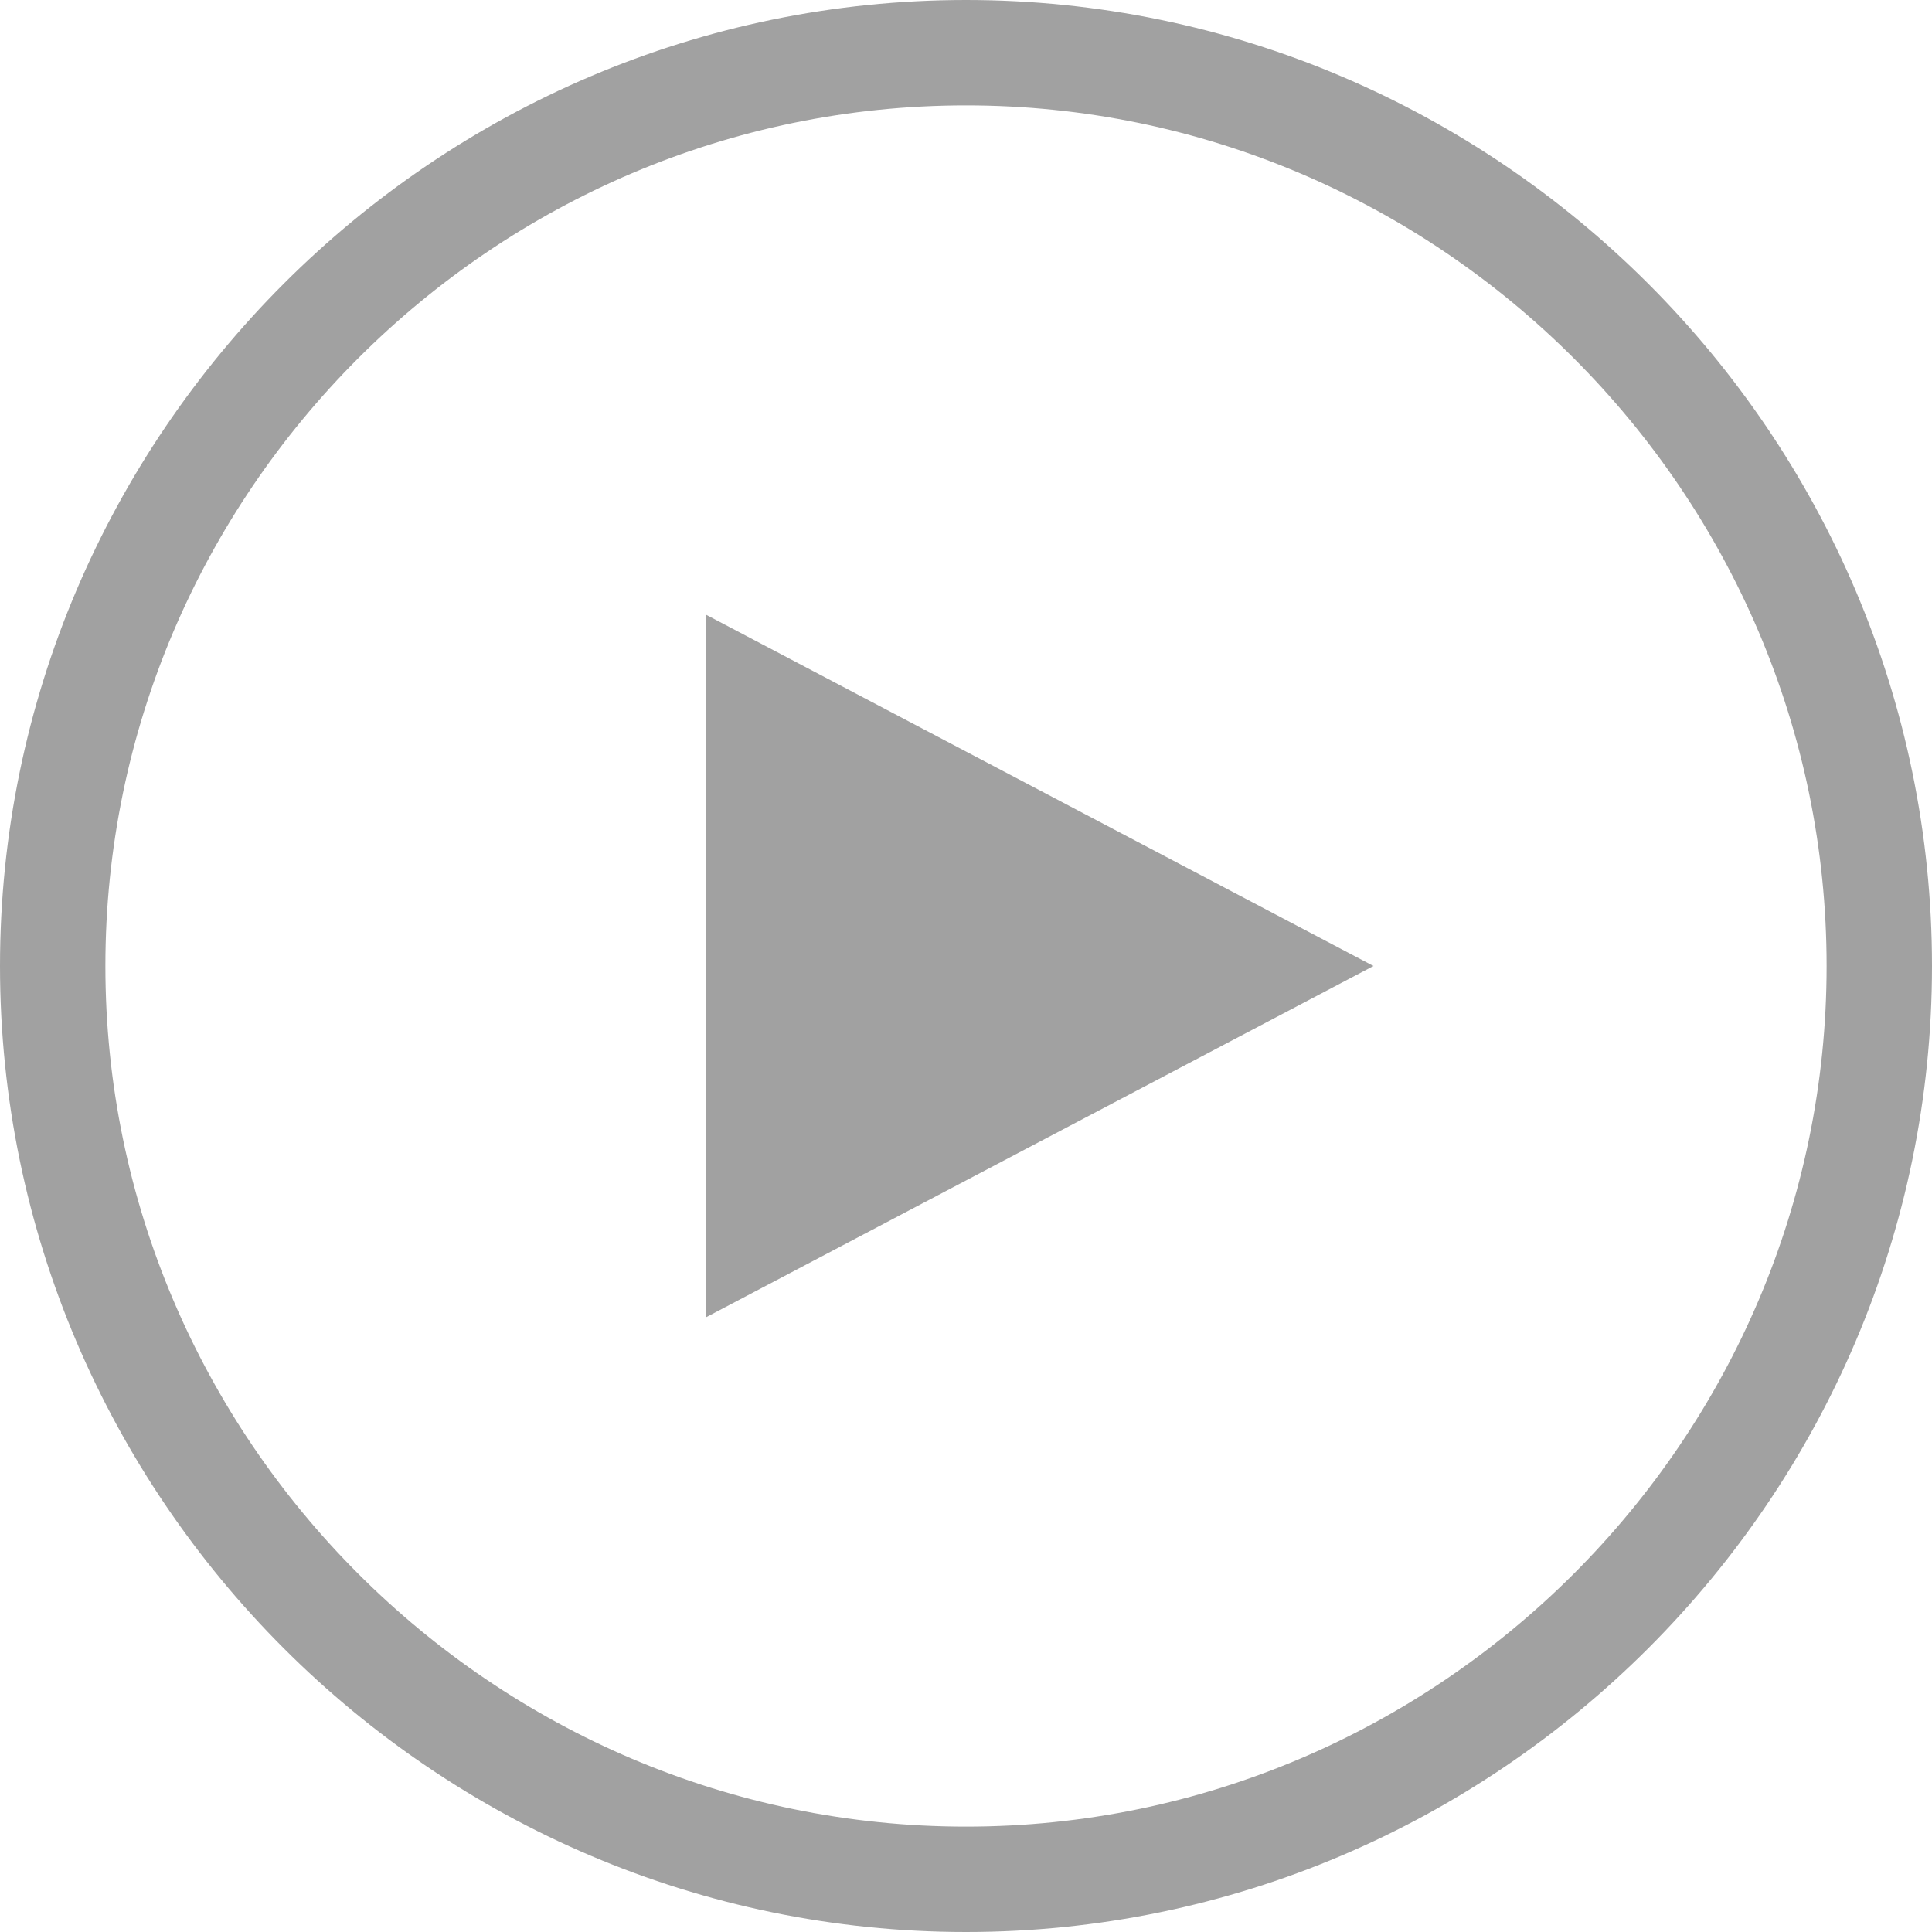
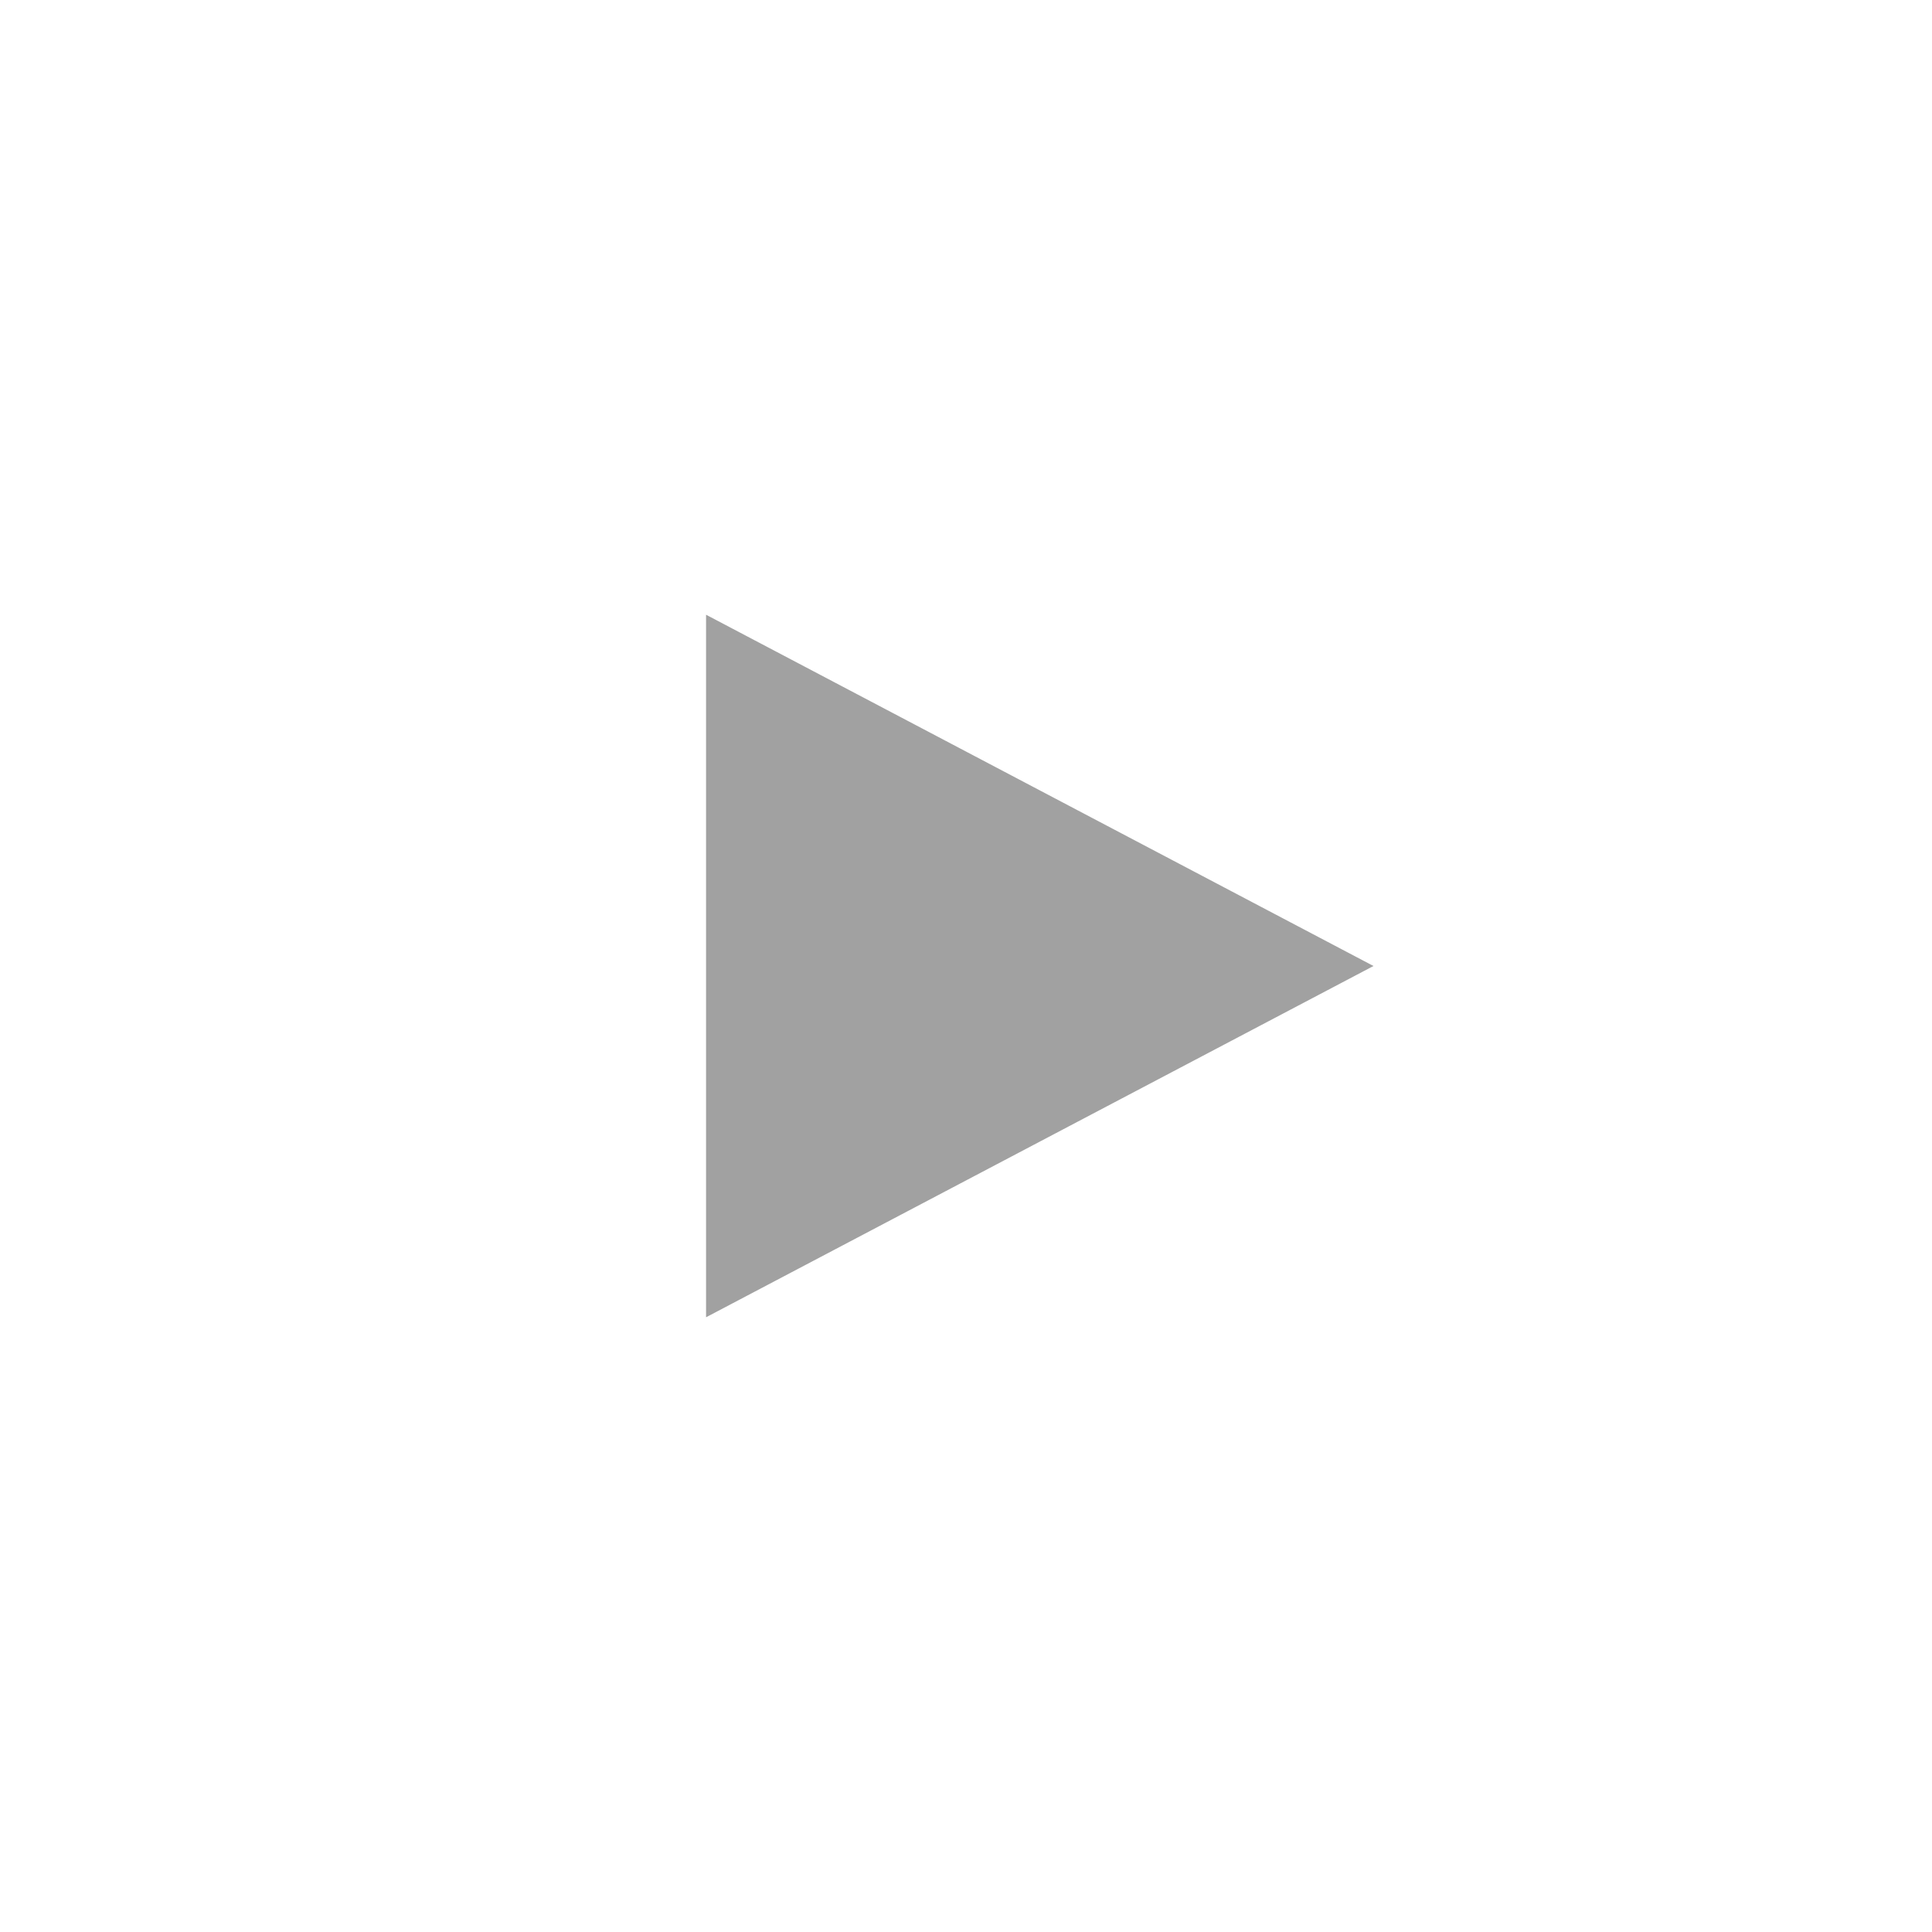
<svg xmlns="http://www.w3.org/2000/svg" version="1.1" id="Ebene_1" x="0px" y="0px" width="55px" height="55px" viewBox="0 0 55 55" style="enable-background:new 0 0 55 55;" xml:space="preserve">
  <style type="text/css">
	.st0{fill:none;stroke:#A1A1A1;stroke-width:3;}
	.st1{fill:#A1A1A1;}
</style>
  <g>
    <g>
-       <path class="st0" d="M27.5,53.5c14.3,0,26-11.7,26-26s-11.7-26-26-26s-26,11.7-26,26S13.2,53.5,27.5,53.5z" />
-     </g>
+       </g>
  </g>
  <polygon class="st1" points="39.1,27.5 20.1,17.5 20.1,37.5 " />
</svg>